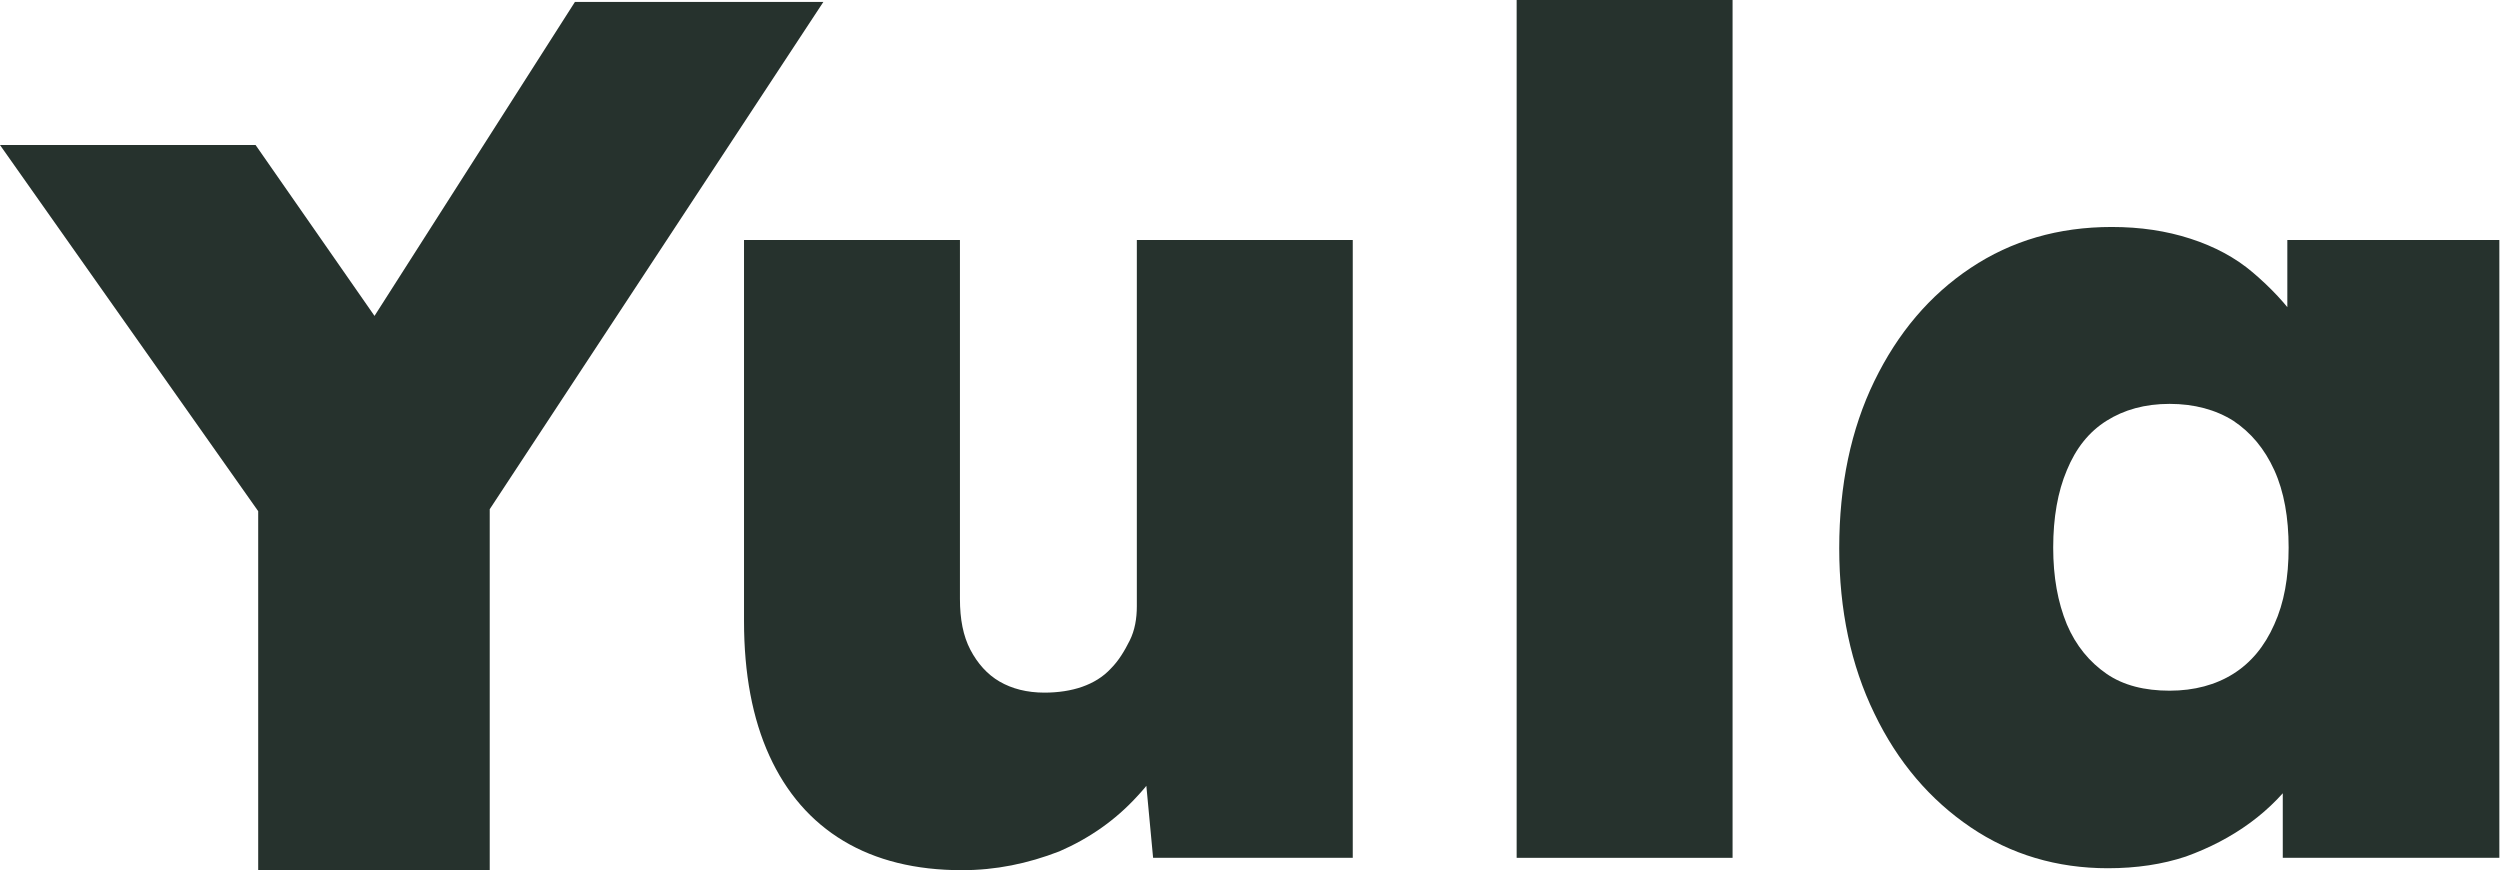
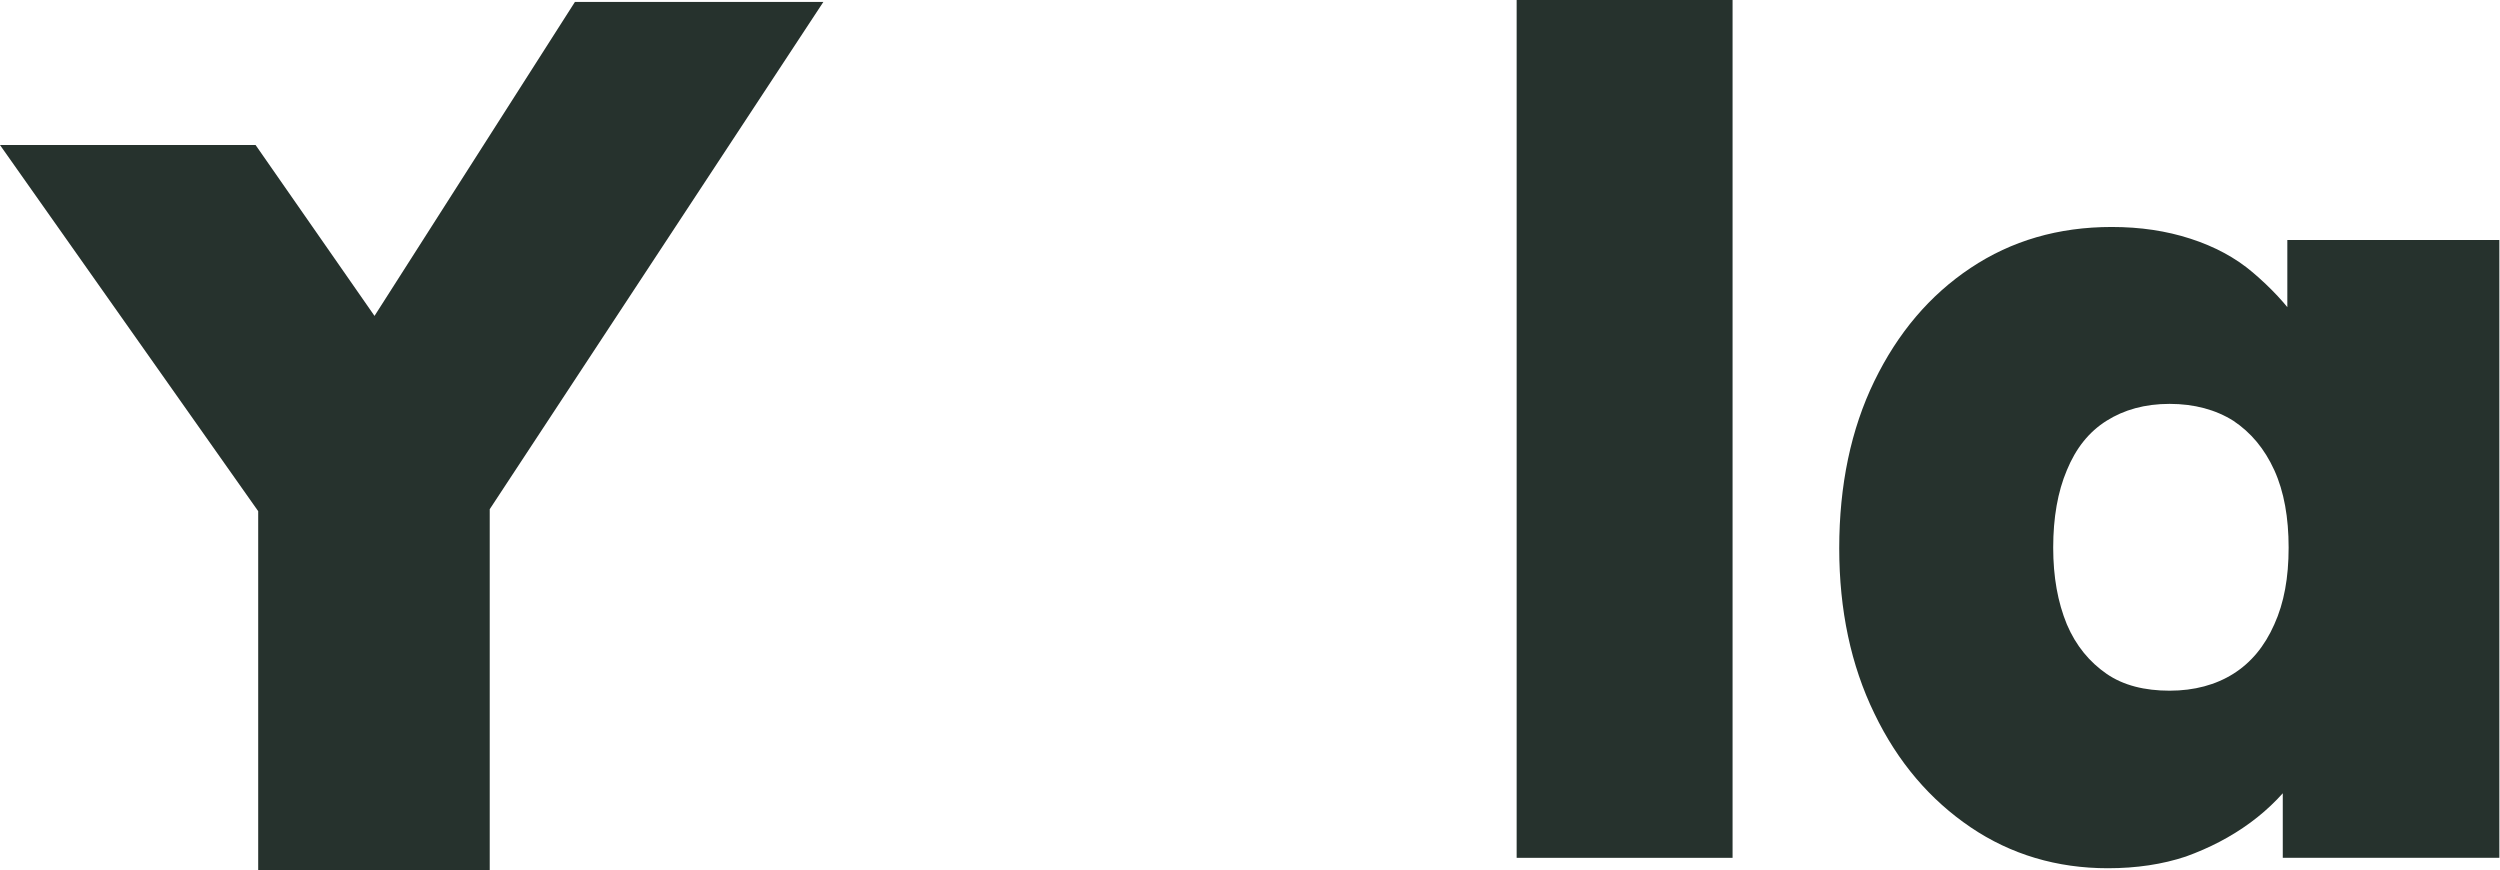
<svg xmlns="http://www.w3.org/2000/svg" version="1.1" id="Layer_1" x="0px" y="0px" viewBox="0 0 384.4 133.8" style="enable-background:new 0 0 384.4 133.8;" xml:space="preserve">
  <style type="text/css">
	.st0{fill:#26322D;}
</style>
  <g>
-     <path class="st0" d="M147.9,133.8c-7.1,0-13.2-1.5-18.2-4.5c-5-3-8.8-7.4-11.4-13.1c-2.6-5.7-3.9-12.6-3.9-20.7V36.9h33.2v55.2   c0,3.1,0.5,5.7,1.6,7.8s2.6,3.8,4.5,4.9c1.9,1.1,4.2,1.7,6.9,1.7c2.1,0,4.1-0.3,5.8-0.9c1.7-0.6,3.2-1.5,4.4-2.8   c1.2-1.2,2.1-2.7,2.9-4.3s1.1-3.4,1.1-5.3V36.9h33.2v95h-30.7l-1.8-19.2l6.2-2.1c-1.3,4.4-3.6,8.4-6.9,11.9   c-3.3,3.6-7.3,6.4-11.9,8.4C158,132.8,153.1,133.8,147.9,133.8z" />
    <path class="st0" d="M233.2,131.9V0h33.2v131.9H233.2z" />
    <path class="st0" d="M324.1,133.5c-7.8,0-14.9-2.1-21.1-6.3s-11.2-10-14.8-17.5c-3.6-7.4-5.4-15.9-5.4-25.4   c0-9.7,1.8-18.3,5.4-25.7c3.6-7.4,8.5-13.2,14.8-17.4c6.3-4.2,13.5-6.3,21.7-6.3c4.4,0,8.4,0.6,12.1,1.8c3.7,1.2,6.9,2.9,9.6,5.2   c2.7,2.3,5.1,4.8,7.1,7.7c2,2.8,3.7,5.9,5,9.3l-6.8-0.4V36.9h32.6v95H351v-23.2l7.3,0.4c-1.1,3.4-2.6,6.7-4.7,9.6   c-2.1,3-4.6,5.6-7.6,7.8c-3,2.2-6.3,3.9-9.9,5.2C332.5,132.9,328.5,133.5,324.1,133.5z M333.6,106.2c3.8,0,7.1-0.9,9.8-2.6   c2.7-1.7,4.8-4.2,6.3-7.6c1.5-3.3,2.2-7.2,2.2-11.8c0-4.6-0.7-8.6-2.2-11.9c-1.5-3.3-3.6-5.8-6.3-7.6c-2.7-1.7-6-2.6-9.8-2.6   s-7,0.9-9.7,2.6c-2.7,1.7-4.7,4.2-6.1,7.6c-1.4,3.3-2.1,7.3-2.1,11.9c0,4.5,0.7,8.4,2.1,11.8c1.4,3.3,3.5,5.8,6.1,7.6   S329.8,106.2,333.6,106.2z" />
    <g>
      <path class="st0" d="M39.7,133.8V71.6l1.2,8.7L0,22.3h39.3l29.3,42.1l-20.8-0.5L88.4,0.3h38.2l-54,82.1l2.7-12.1v63.6H39.7z" />
    </g>
  </g>
</svg>